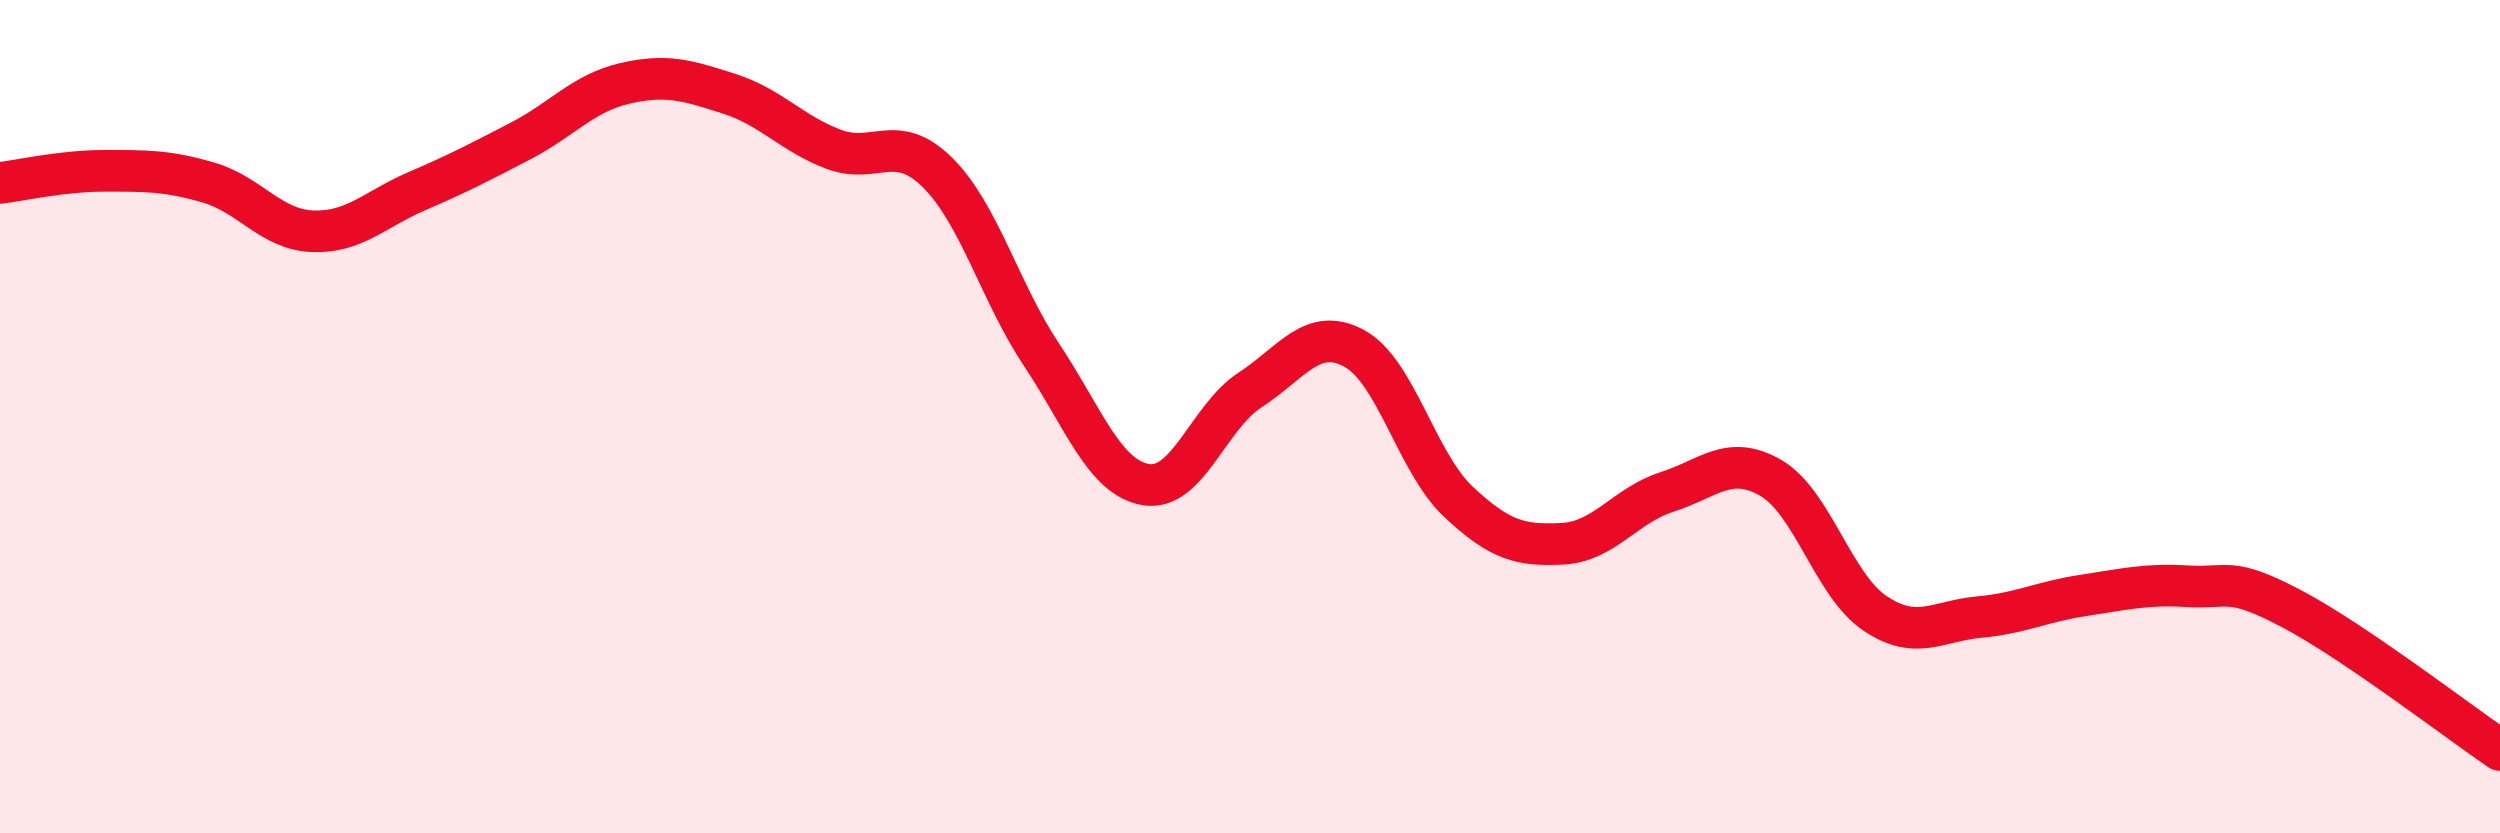
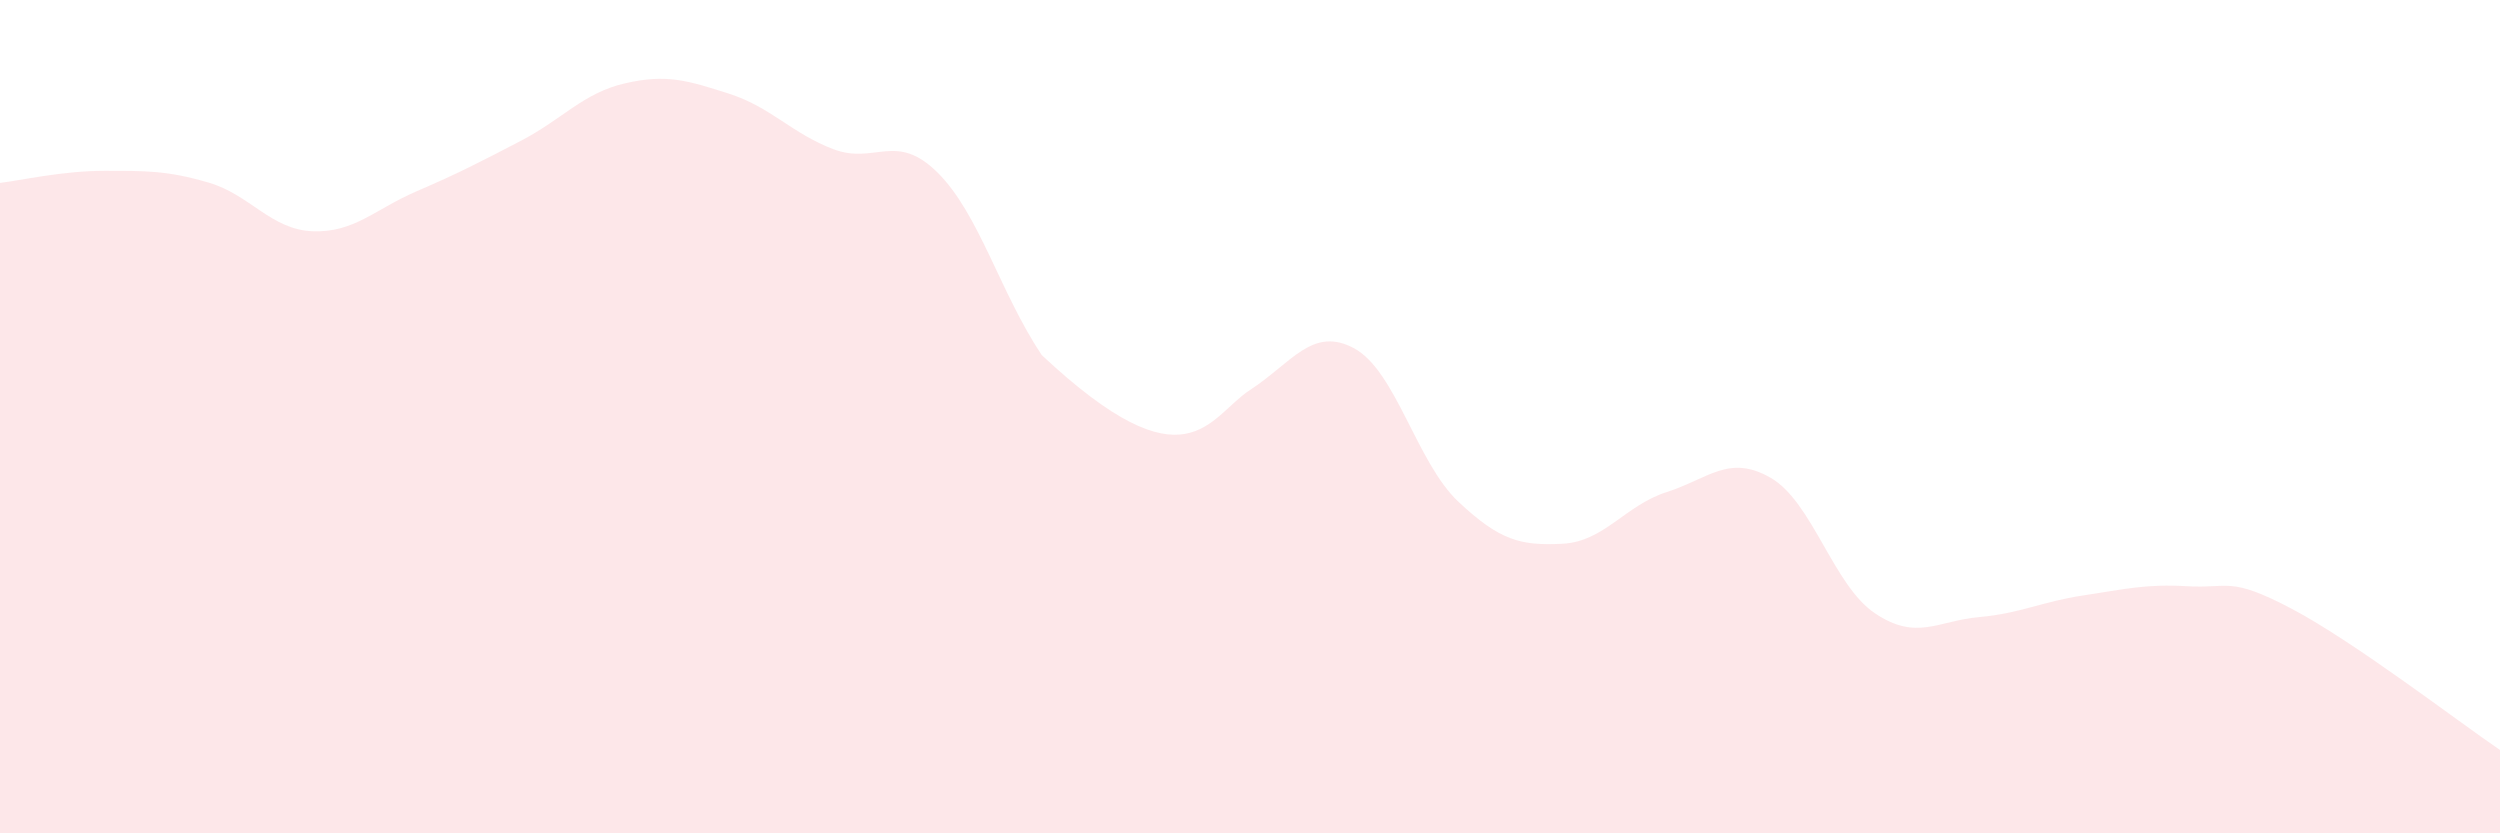
<svg xmlns="http://www.w3.org/2000/svg" width="60" height="20" viewBox="0 0 60 20">
-   <path d="M 0,4.39 C 0.5,4.33 1.5,4.1 2.5,4.1 C 3.5,4.1 4,4.09 5,4.38 C 6,4.67 6.5,5.51 7.5,5.55 C 8.5,5.59 9,5.02 10,4.59 C 11,4.16 11.5,3.9 12.5,3.38 C 13.5,2.86 14,2.23 15,2 C 16,1.77 16.5,1.93 17.5,2.25 C 18.5,2.57 19,3.2 20,3.58 C 21,3.96 21.5,3.15 22.5,4.14 C 23.5,5.13 24,7.02 25,8.52 C 26,10.02 26.5,11.46 27.5,11.63 C 28.5,11.8 29,10.01 30,9.36 C 31,8.71 31.5,7.82 32.5,8.36 C 33.5,8.9 34,11.1 35,12.04 C 36,12.98 36.5,13.1 37.5,13.05 C 38.5,13 39,12.13 40,11.81 C 41,11.49 41.5,10.89 42.5,11.47 C 43.5,12.05 44,14.05 45,14.72 C 46,15.39 46.5,14.9 47.5,14.81 C 48.5,14.72 49,14.44 50,14.29 C 51,14.14 51.5,14.01 52.5,14.07 C 53.5,14.13 53.5,13.82 55,14.61 C 56.5,15.4 59,17.32 60,18L60 20L0 20Z" fill="#EB0A25" opacity="0.1" stroke-linecap="round" stroke-linejoin="round" />
-   <path d="M 0,4.39 C 0.5,4.33 1.5,4.1 2.5,4.1 C 3.5,4.1 4,4.09 5,4.38 C 6,4.67 6.5,5.51 7.5,5.55 C 8.5,5.59 9,5.02 10,4.59 C 11,4.16 11.5,3.9 12.5,3.38 C 13.5,2.86 14,2.23 15,2 C 16,1.77 16.5,1.93 17.5,2.25 C 18.5,2.57 19,3.2 20,3.58 C 21,3.96 21.5,3.15 22.5,4.14 C 23.5,5.13 24,7.02 25,8.52 C 26,10.02 26.5,11.46 27.5,11.63 C 28.5,11.8 29,10.01 30,9.36 C 31,8.71 31.5,7.82 32.5,8.36 C 33.5,8.9 34,11.1 35,12.04 C 36,12.98 36.5,13.1 37.5,13.05 C 38.5,13 39,12.13 40,11.81 C 41,11.49 41.5,10.89 42.5,11.47 C 43.5,12.05 44,14.05 45,14.72 C 46,15.39 46.5,14.9 47.5,14.81 C 48.5,14.72 49,14.44 50,14.29 C 51,14.14 51.5,14.01 52.5,14.07 C 53.5,14.13 53.5,13.82 55,14.61 C 56.5,15.4 59,17.32 60,18" stroke="#EB0A25" stroke-width="1" fill="none" stroke-linecap="round" stroke-linejoin="round" />
+   <path d="M 0,4.39 C 0.5,4.33 1.5,4.1 2.5,4.1 C 3.5,4.1 4,4.09 5,4.38 C 6,4.67 6.5,5.51 7.5,5.55 C 8.5,5.59 9,5.02 10,4.59 C 11,4.16 11.5,3.9 12.5,3.38 C 13.5,2.86 14,2.23 15,2 C 16,1.77 16.5,1.93 17.5,2.25 C 18.5,2.57 19,3.2 20,3.58 C 21,3.96 21.5,3.15 22.5,4.14 C 23.5,5.13 24,7.02 25,8.52 C 28.5,11.8 29,10.01 30,9.36 C 31,8.71 31.5,7.82 32.5,8.36 C 33.5,8.9 34,11.1 35,12.04 C 36,12.98 36.5,13.1 37.5,13.05 C 38.5,13 39,12.13 40,11.81 C 41,11.49 41.5,10.89 42.5,11.47 C 43.5,12.05 44,14.05 45,14.72 C 46,15.39 46.5,14.9 47.5,14.81 C 48.5,14.72 49,14.44 50,14.29 C 51,14.14 51.5,14.01 52.5,14.07 C 53.5,14.13 53.5,13.82 55,14.61 C 56.5,15.4 59,17.32 60,18L60 20L0 20Z" fill="#EB0A25" opacity="0.1" stroke-linecap="round" stroke-linejoin="round" />
</svg>